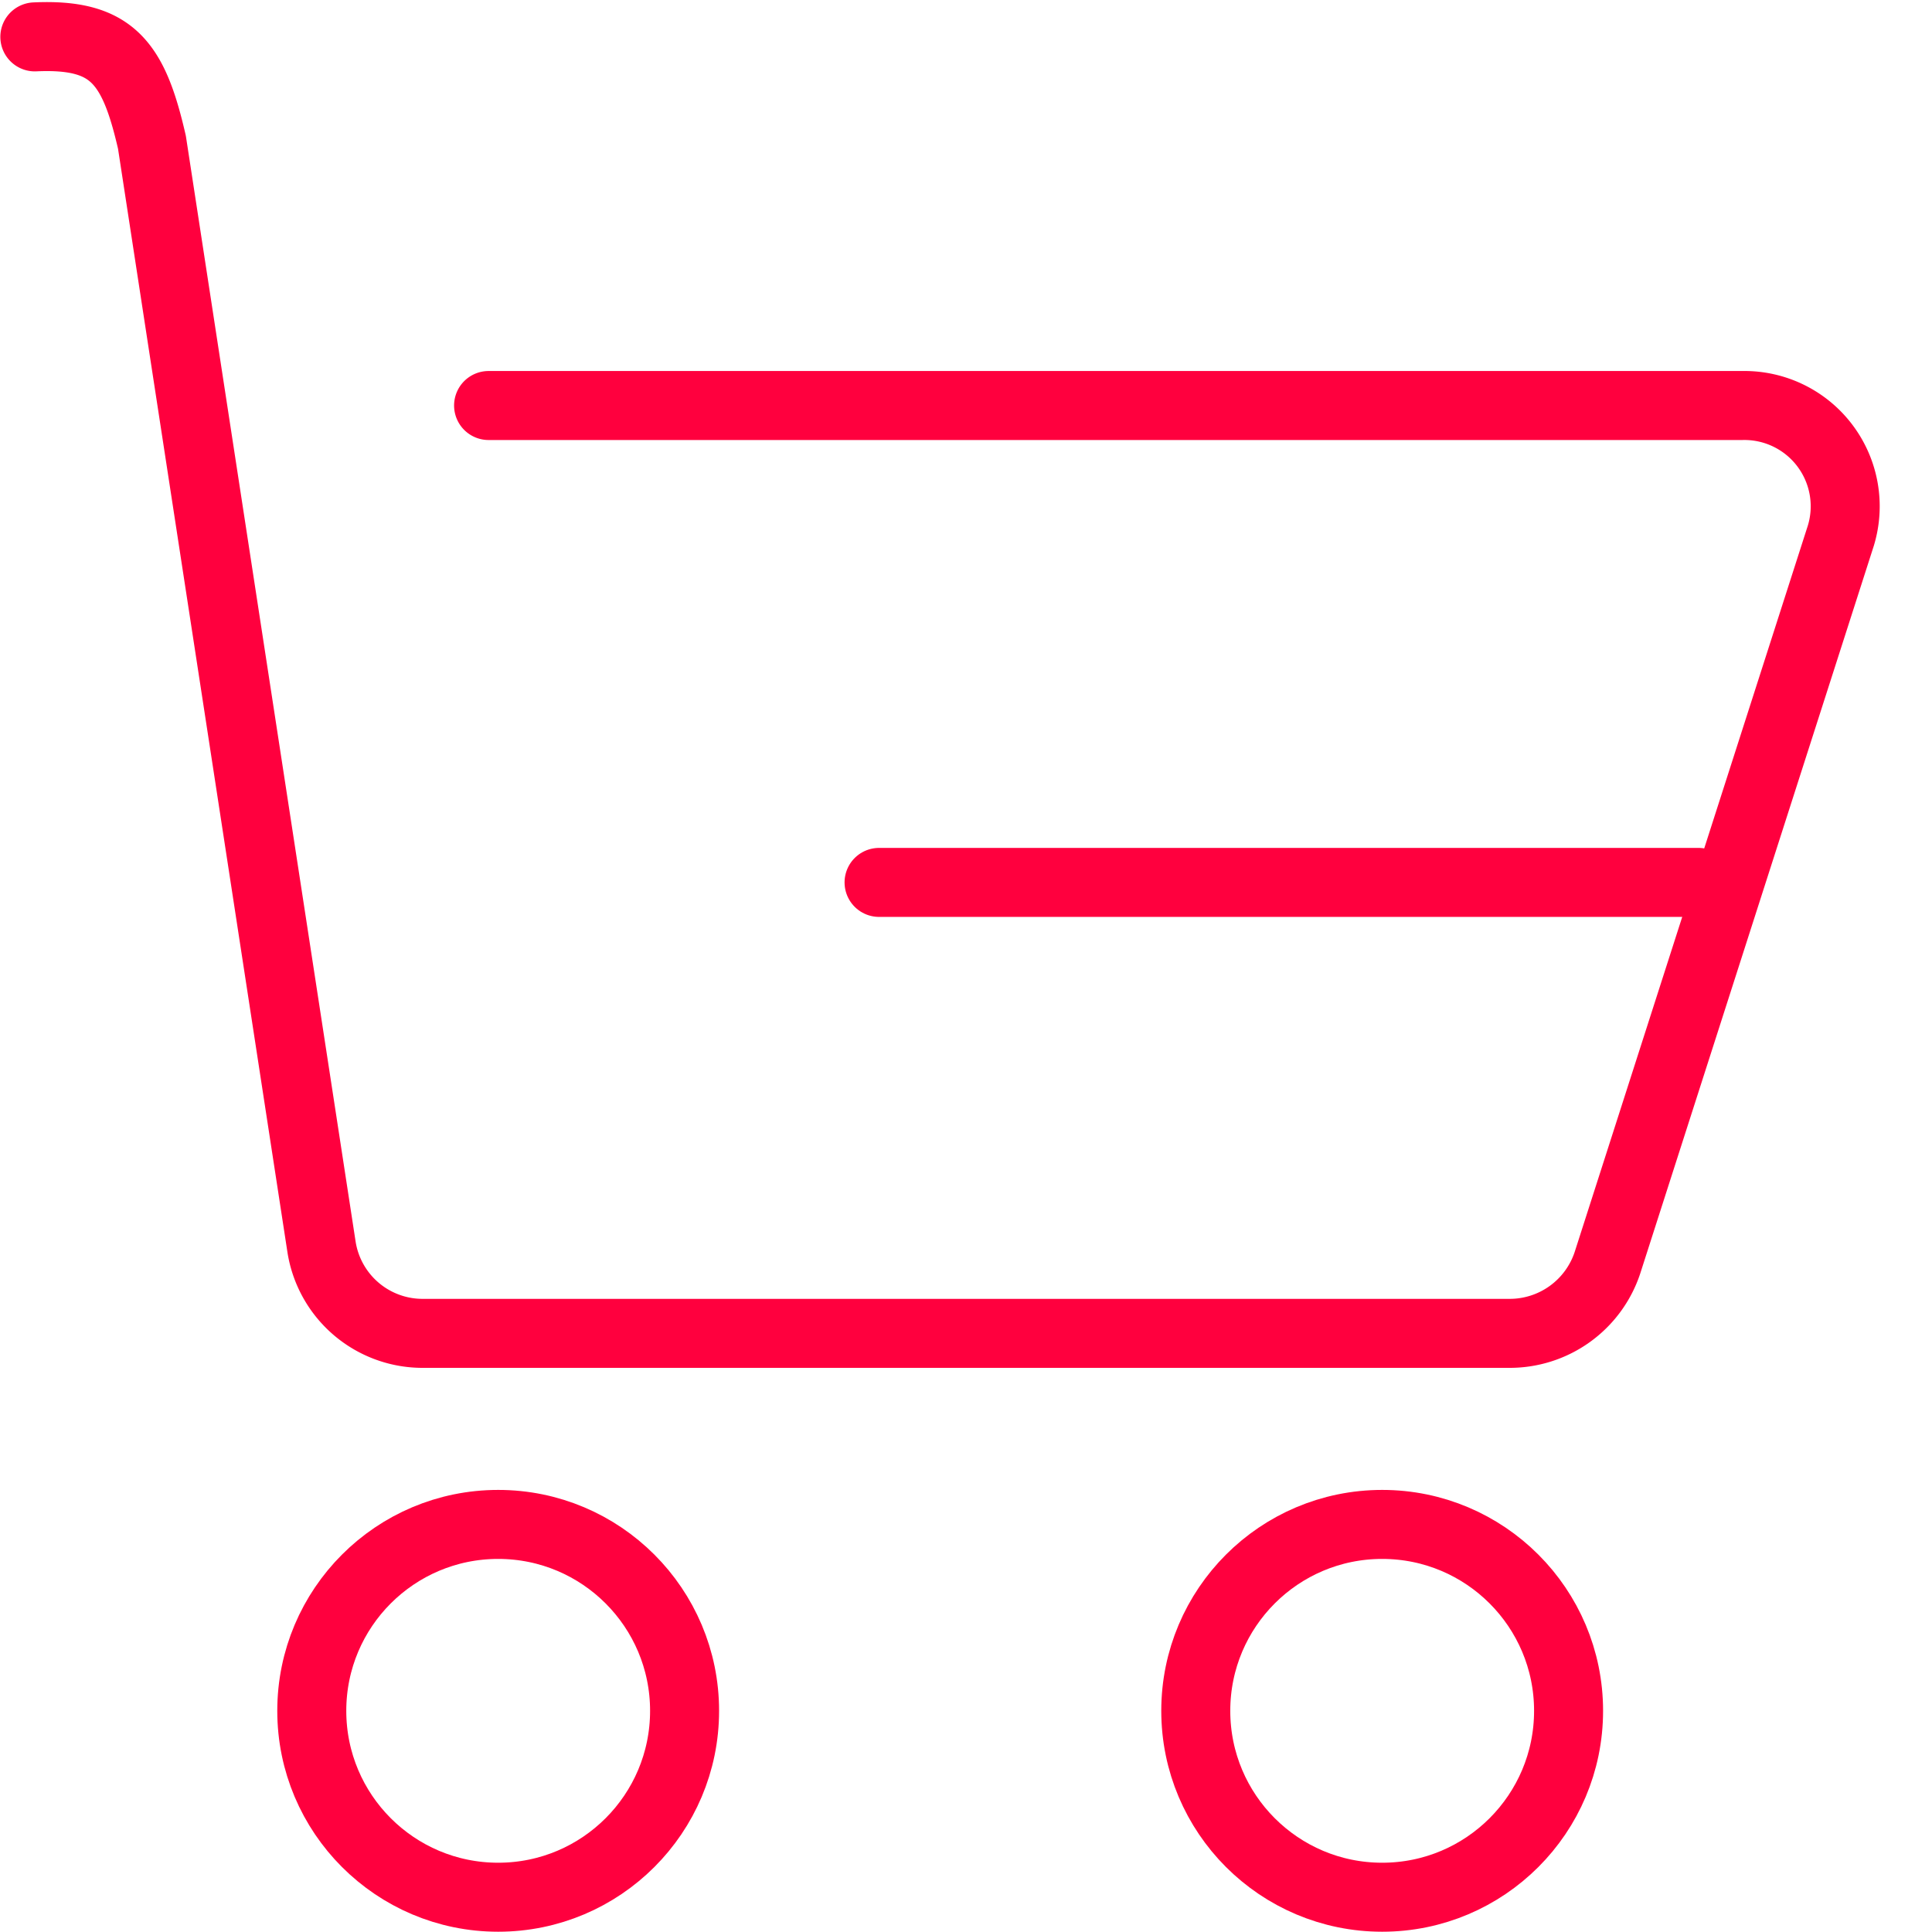
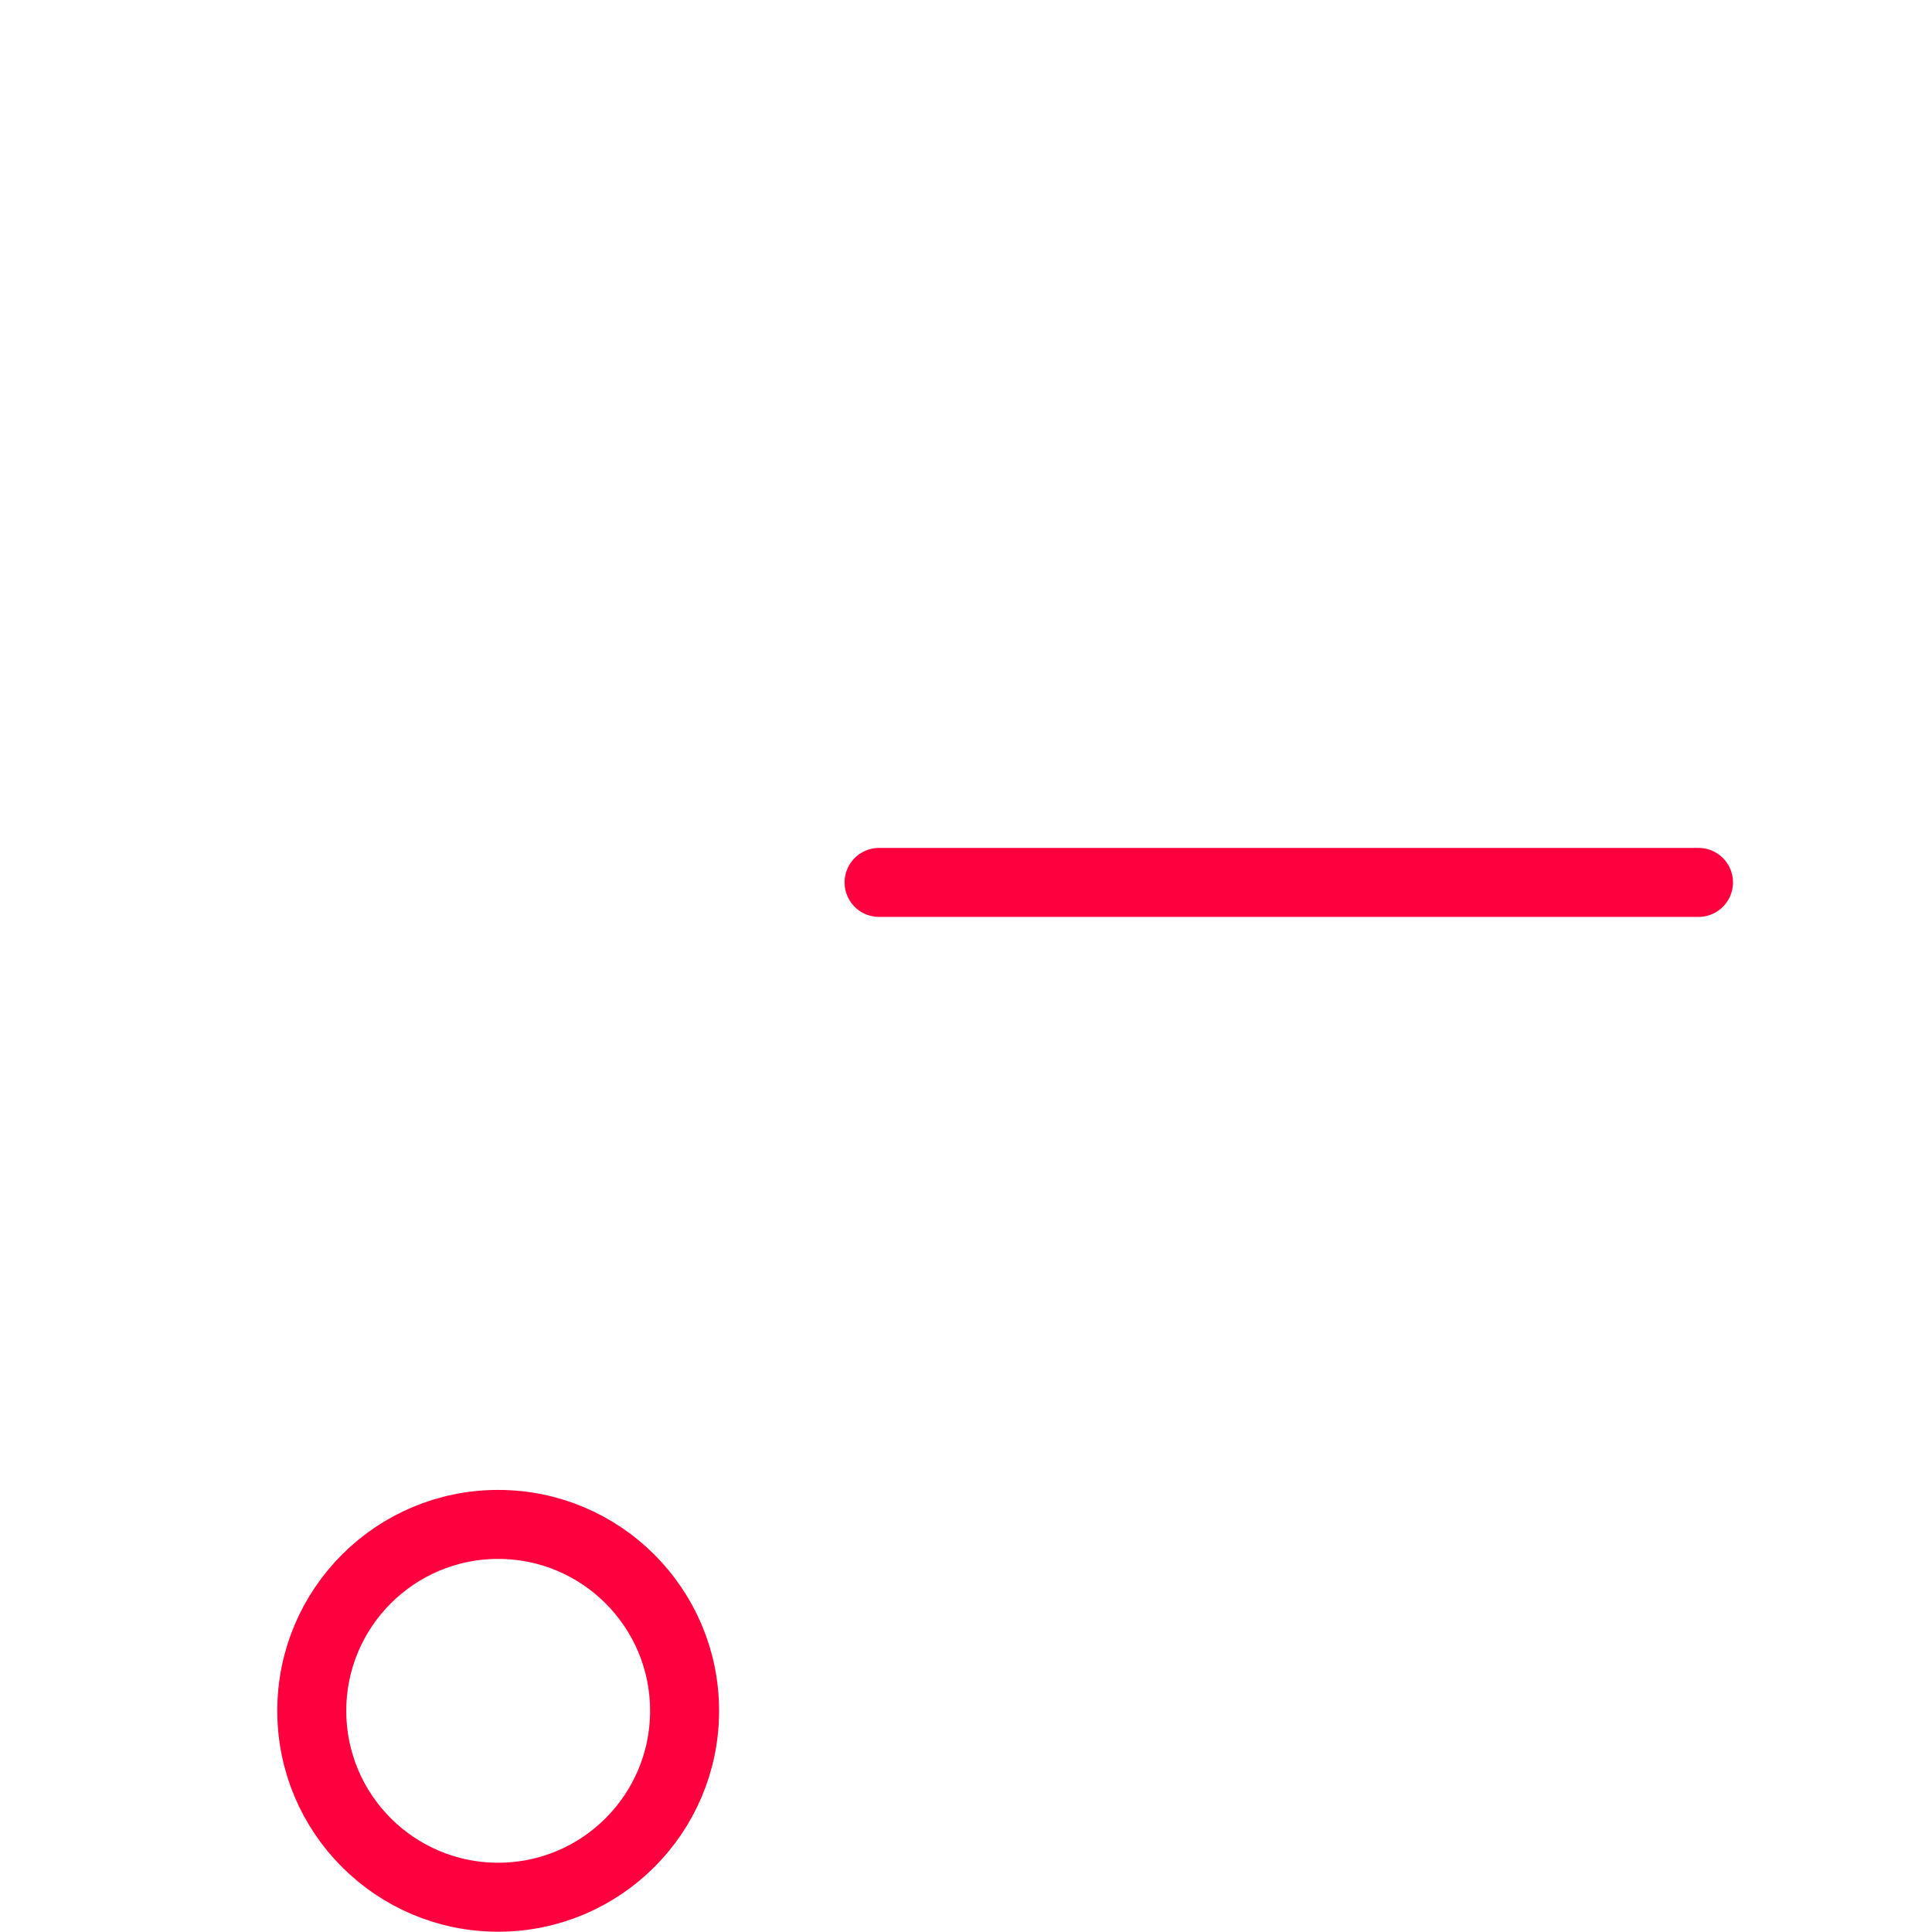
<svg xmlns="http://www.w3.org/2000/svg" id="Serviços" width="56" height="56" viewBox="0 0 56 56">
  <defs>
    <clipPath id="clip-path">
      <rect id="Retângulo_4363" data-name="Retângulo 4363" width="56" height="56" fill="#fff" stroke="#2b516a" stroke-width="2" />
    </clipPath>
  </defs>
  <g id="Grupo_de_máscara_37" data-name="Grupo de máscara 37" clip-path="url(#clip-path)">
    <g id="Grupo_26568" data-name="Grupo 26568" transform="translate(427.382 -1230.535)">
      <g id="Grupo_11114" data-name="Grupo 11114" transform="translate(-426.374 1231.597)">
        <g id="Grupo_11113" data-name="Grupo 11113">
-           <path id="Caminho_9956" data-name="Caminho 9956" d="M-413.22,1242.289h36.34a2.922,2.922,0,0,1,2.856,3.771l-6.767,21.082a2.984,2.984,0,0,1-2.856,2.041H-415.1a2.965,2.965,0,0,1-2.963-2.509l-4.915-32.014c-.534-2.331-1.158-3.158-3.394-3.056" transform="translate(426.374 -1231.597)" fill="none" stroke="#ff003e" stroke-linecap="round" stroke-linejoin="round" stroke-width="2" />
-         </g>
+           </g>
        <circle id="Elipse_139" data-name="Elipse 139" cx="5.403" cy="5.403" r="5.403" transform="translate(8.029 43.124)" fill="none" stroke="#ff003e" stroke-linecap="round" stroke-linejoin="round" stroke-width="2" />
-         <circle id="Elipse_140" data-name="Elipse 140" cx="5.403" cy="5.403" r="5.403" transform="translate(33.652 43.124)" fill="none" stroke="#ff003e" stroke-linecap="round" stroke-linejoin="round" stroke-width="2" />
        <line id="Linha_204" data-name="Linha 204" x2="23.752" transform="translate(24.472 24.515)" fill="none" stroke="#ff003e" stroke-linecap="round" stroke-linejoin="round" stroke-width="2" />
      </g>
    </g>
  </g>
</svg>